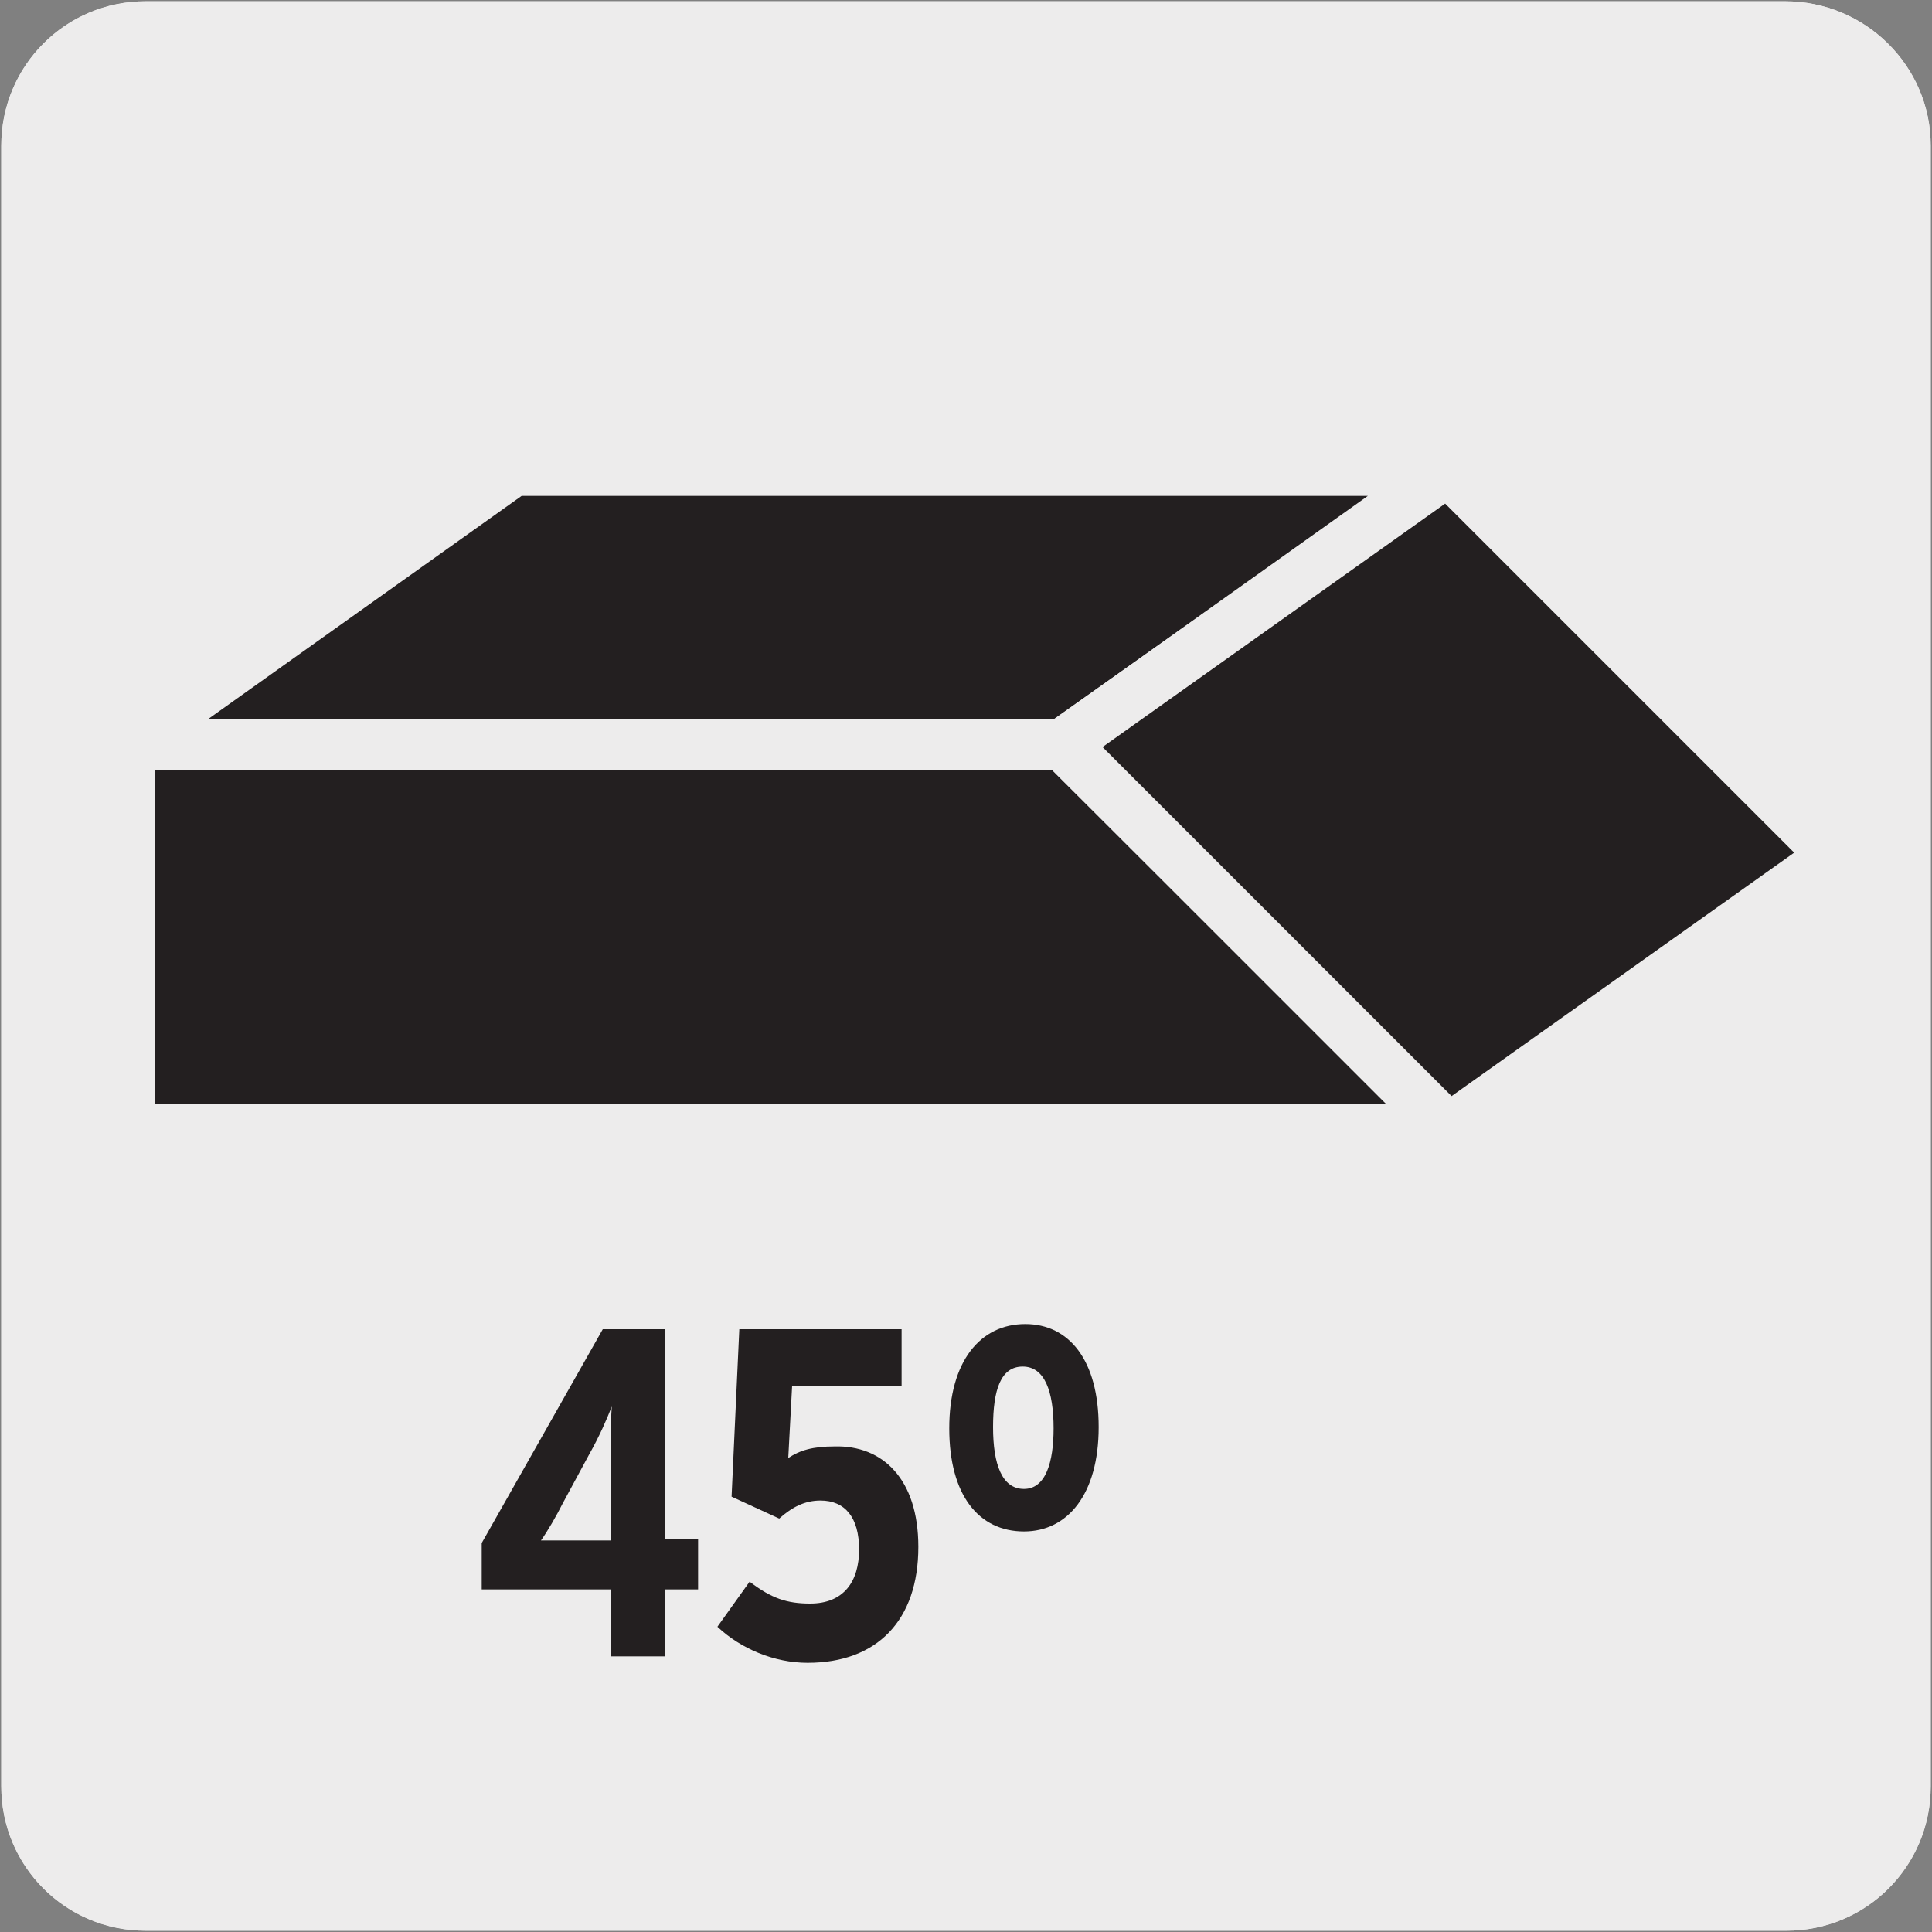
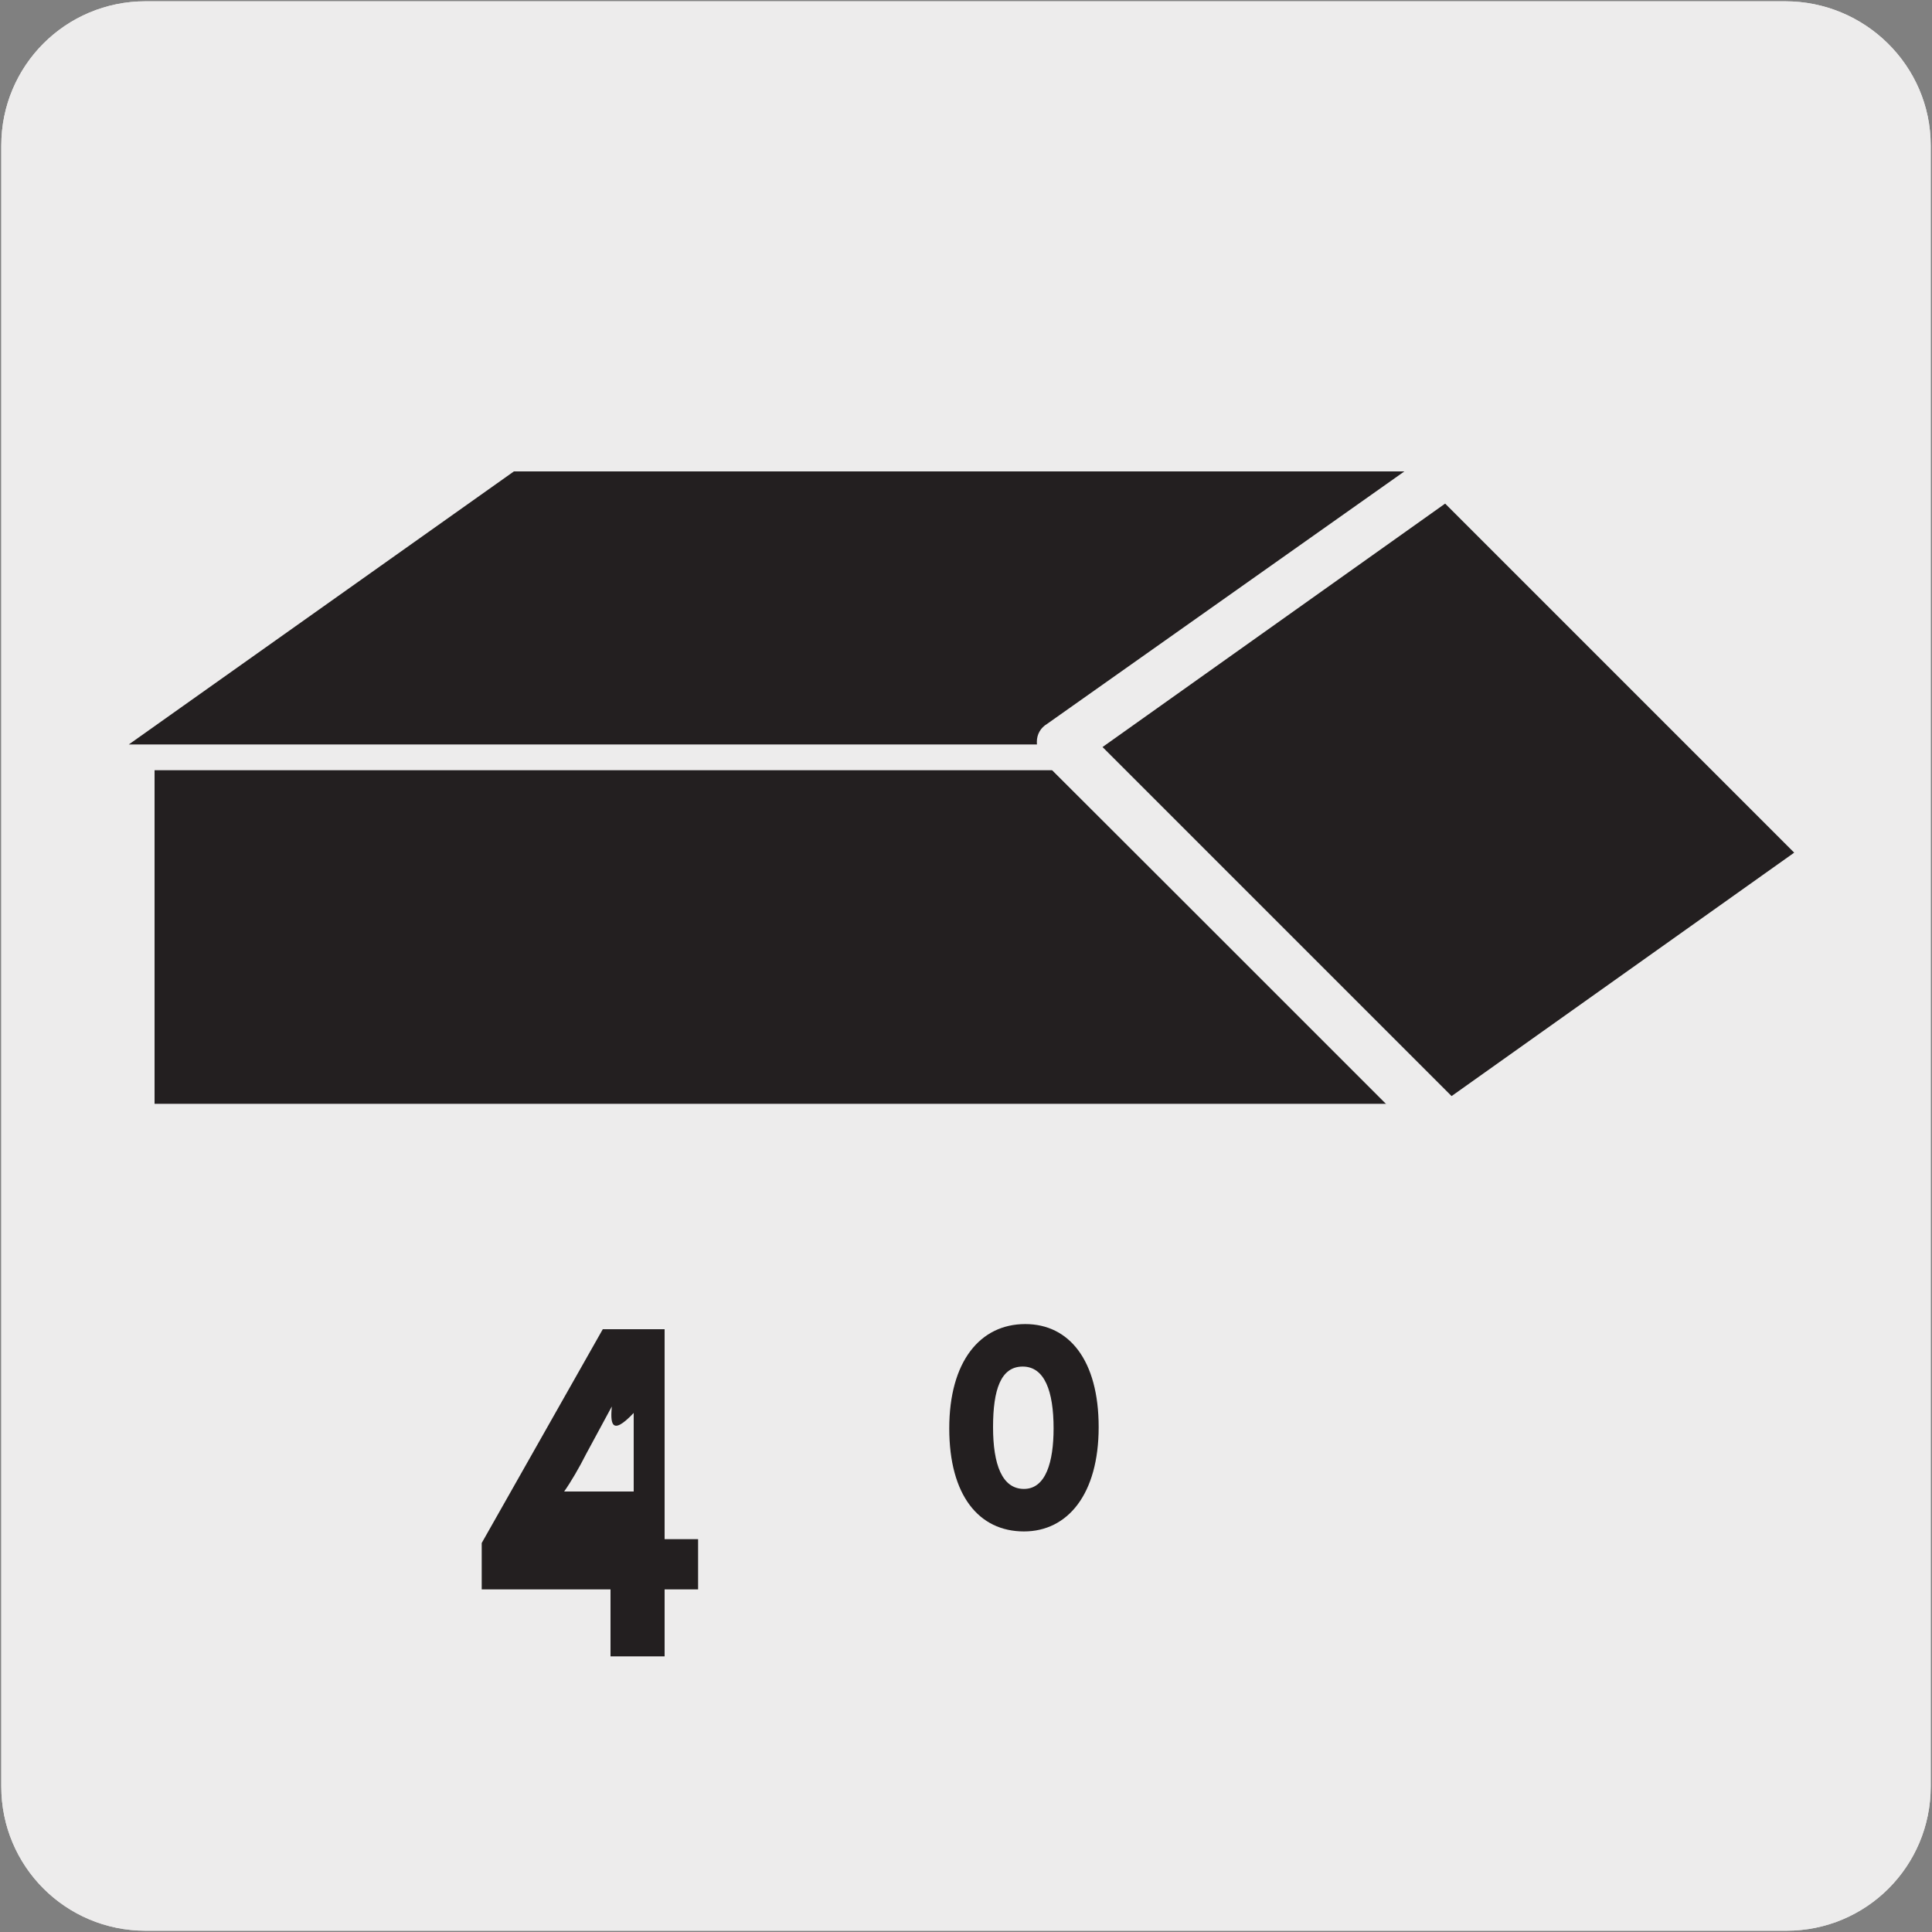
<svg xmlns="http://www.w3.org/2000/svg" version="1.1" id="Capa_1" x="0px" y="0px" viewBox="0 0 150 150" style="enable-background:new 0 0 150 150;" xml:space="preserve">
  <rect x="0" y="0" width="150" height="150" fill="#808080" stroke="none" />
  <style type="text/css">
	.st0{fill:#EDECEC;}
	.st1{fill:#231F20;}
</style>
  <g id="Capa_2_00000137095956931588259640000012552746481211863202_">
    <path class="st0" d="M11.3,0.1h127.3c6.2,0,11.3,5,11.3,11.2v127.4c0,6.2-5,11.2-11.2,11.2c0,0,0,0,0,0H11.3   c-6.2,0-11.2-5-11.2-11.2c0,0,0,0,0,0l0,0V11.3C0.1,5.1,5.1,0.1,11.3,0.1C11.3,0.1,11.3,0.1,11.3,0.1z" />
    <path class="st0" d="M11.3,0.1h127.3c6.2,0,11.3,5,11.3,11.2v127.4c0,6.2-5,11.2-11.2,11.2c0,0,0,0,0,0H11.3   c-6.2,0-11.2-5-11.2-11.2c0,0,0,0,0,0l0,0V11.3C0.1,5.1,5.1,0.1,11.3,0.1C11.3,0.1,11.3,0.1,11.3,0.1z" />
  </g>
  <g>
    <polygon class="st1" points="10,57.8 82.5,57.8 112.4,87.7 10,87.7  " />
  </g>
  <g>
    <path class="st0" d="M112.4,89.7H10c-1.1,0-2-0.9-2-2V57.8c0-1.1,0.9-2,2-2h72.5c0.5,0,1,0.2,1.4,0.6l29.9,29.9   c0.6,0.6,0.7,1.4,0.4,2.2C113.9,89.2,113.2,89.7,112.4,89.7z M12,85.7h95.7L81.7,59.8H12V85.7z" />
  </g>
  <g>
    <polygon class="st1" points="39.9,36.6 112.4,36.6 82.5,57.8 10,57.8  " />
  </g>
  <g>
-     <path class="st0" d="M82.5,59.8H10c-0.9,0-1.6-0.6-1.9-1.4c-0.3-0.8,0-1.7,0.7-2.2L38.7,35c0.3-0.2,0.7-0.4,1.1-0.4h72.5   c0.9,0,1.6,0.6,1.9,1.4c0.3,0.8,0,1.7-0.7,2.2L83.7,59.4C83.3,59.6,82.9,59.8,82.5,59.8z M16.2,55.8h65.7l24.3-17.3H40.5L16.2,55.8   z" />
-   </g>
+     </g>
  <g>
    <polygon class="st1" points="112.4,36.6 142.3,66.5 112.4,87.7 82.5,57.8  " />
  </g>
  <g>
    <path class="st0" d="M112.4,89.7c-0.5,0-1-0.2-1.4-0.6L81.1,59.2c-0.4-0.4-0.6-1-0.6-1.6c0-0.6,0.3-1.1,0.8-1.4L111.3,35   c0.8-0.5,1.8-0.5,2.5,0.2l29.9,29.9c0.4,0.4,0.6,1,0.6,1.6c0,0.6-0.3,1.1-0.8,1.4l-29.9,21.2C113.2,89.5,112.8,89.7,112.4,89.7z    M85.6,58l27.1,27.1l26.6-18.9l-27.1-27.1L85.6,58z" />
  </g>
  <g>
-     <path class="st1" d="M47.5,109.2c-0.4,1-0.9,2.2-1.8,3.8l-2,3.7c-0.5,1-1.2,2.2-1.7,2.9c0.7,0,1.8,0,3,0h2.4v-6.1   C47.4,111.6,47.4,110.4,47.5,109.2 M54.2,123.4h-2.6v5.2h-4.2v-5.2h-10v-3.6l9.4-16.6h4.8v16.3h2.6V123.4z" />
+     <path class="st1" d="M47.5,109.2l-2,3.7c-0.5,1-1.2,2.2-1.7,2.9c0.7,0,1.8,0,3,0h2.4v-6.1   C47.4,111.6,47.4,110.4,47.5,109.2 M54.2,123.4h-2.6v5.2h-4.2v-5.2h-10v-3.6l9.4-16.6h4.8v16.3h2.6V123.4z" />
  </g>
  <g>
-     <path class="st1" d="M71.3,120.1c0,5.7-3.2,9-8.6,9c-2.6,0-5.2-1.1-7-2.8l2.5-3.5c1.7,1.3,2.9,1.7,4.7,1.7c2.6,0,3.8-1.7,3.8-4.2   c0-2.5-1.1-3.8-3-3.8c-1.2,0-2.2,0.5-3.2,1.4l-3.7-1.7l0.6-13H70v4.4h-8.5l-0.3,5.6c0.9-0.6,1.9-0.9,3.6-0.9   C68.5,112.2,71.3,114.8,71.3,120.1" />
-   </g>
+     </g>
  <g>
    <path class="st1" d="M81.8,110.9c0-2.9-0.7-4.8-2.4-4.8c-1.7,0-2.3,1.8-2.3,4.7c0,2.9,0.7,4.8,2.4,4.8   C81.2,115.6,81.8,113.5,81.8,110.9 M85.3,110.8c0,5.2-2.4,8.1-5.8,8.1c-3.5,0-5.8-2.8-5.8-8c0-5.2,2.4-8.1,5.9-8.1   C83,102.8,85.3,105.6,85.3,110.8" />
  </g>
</svg>